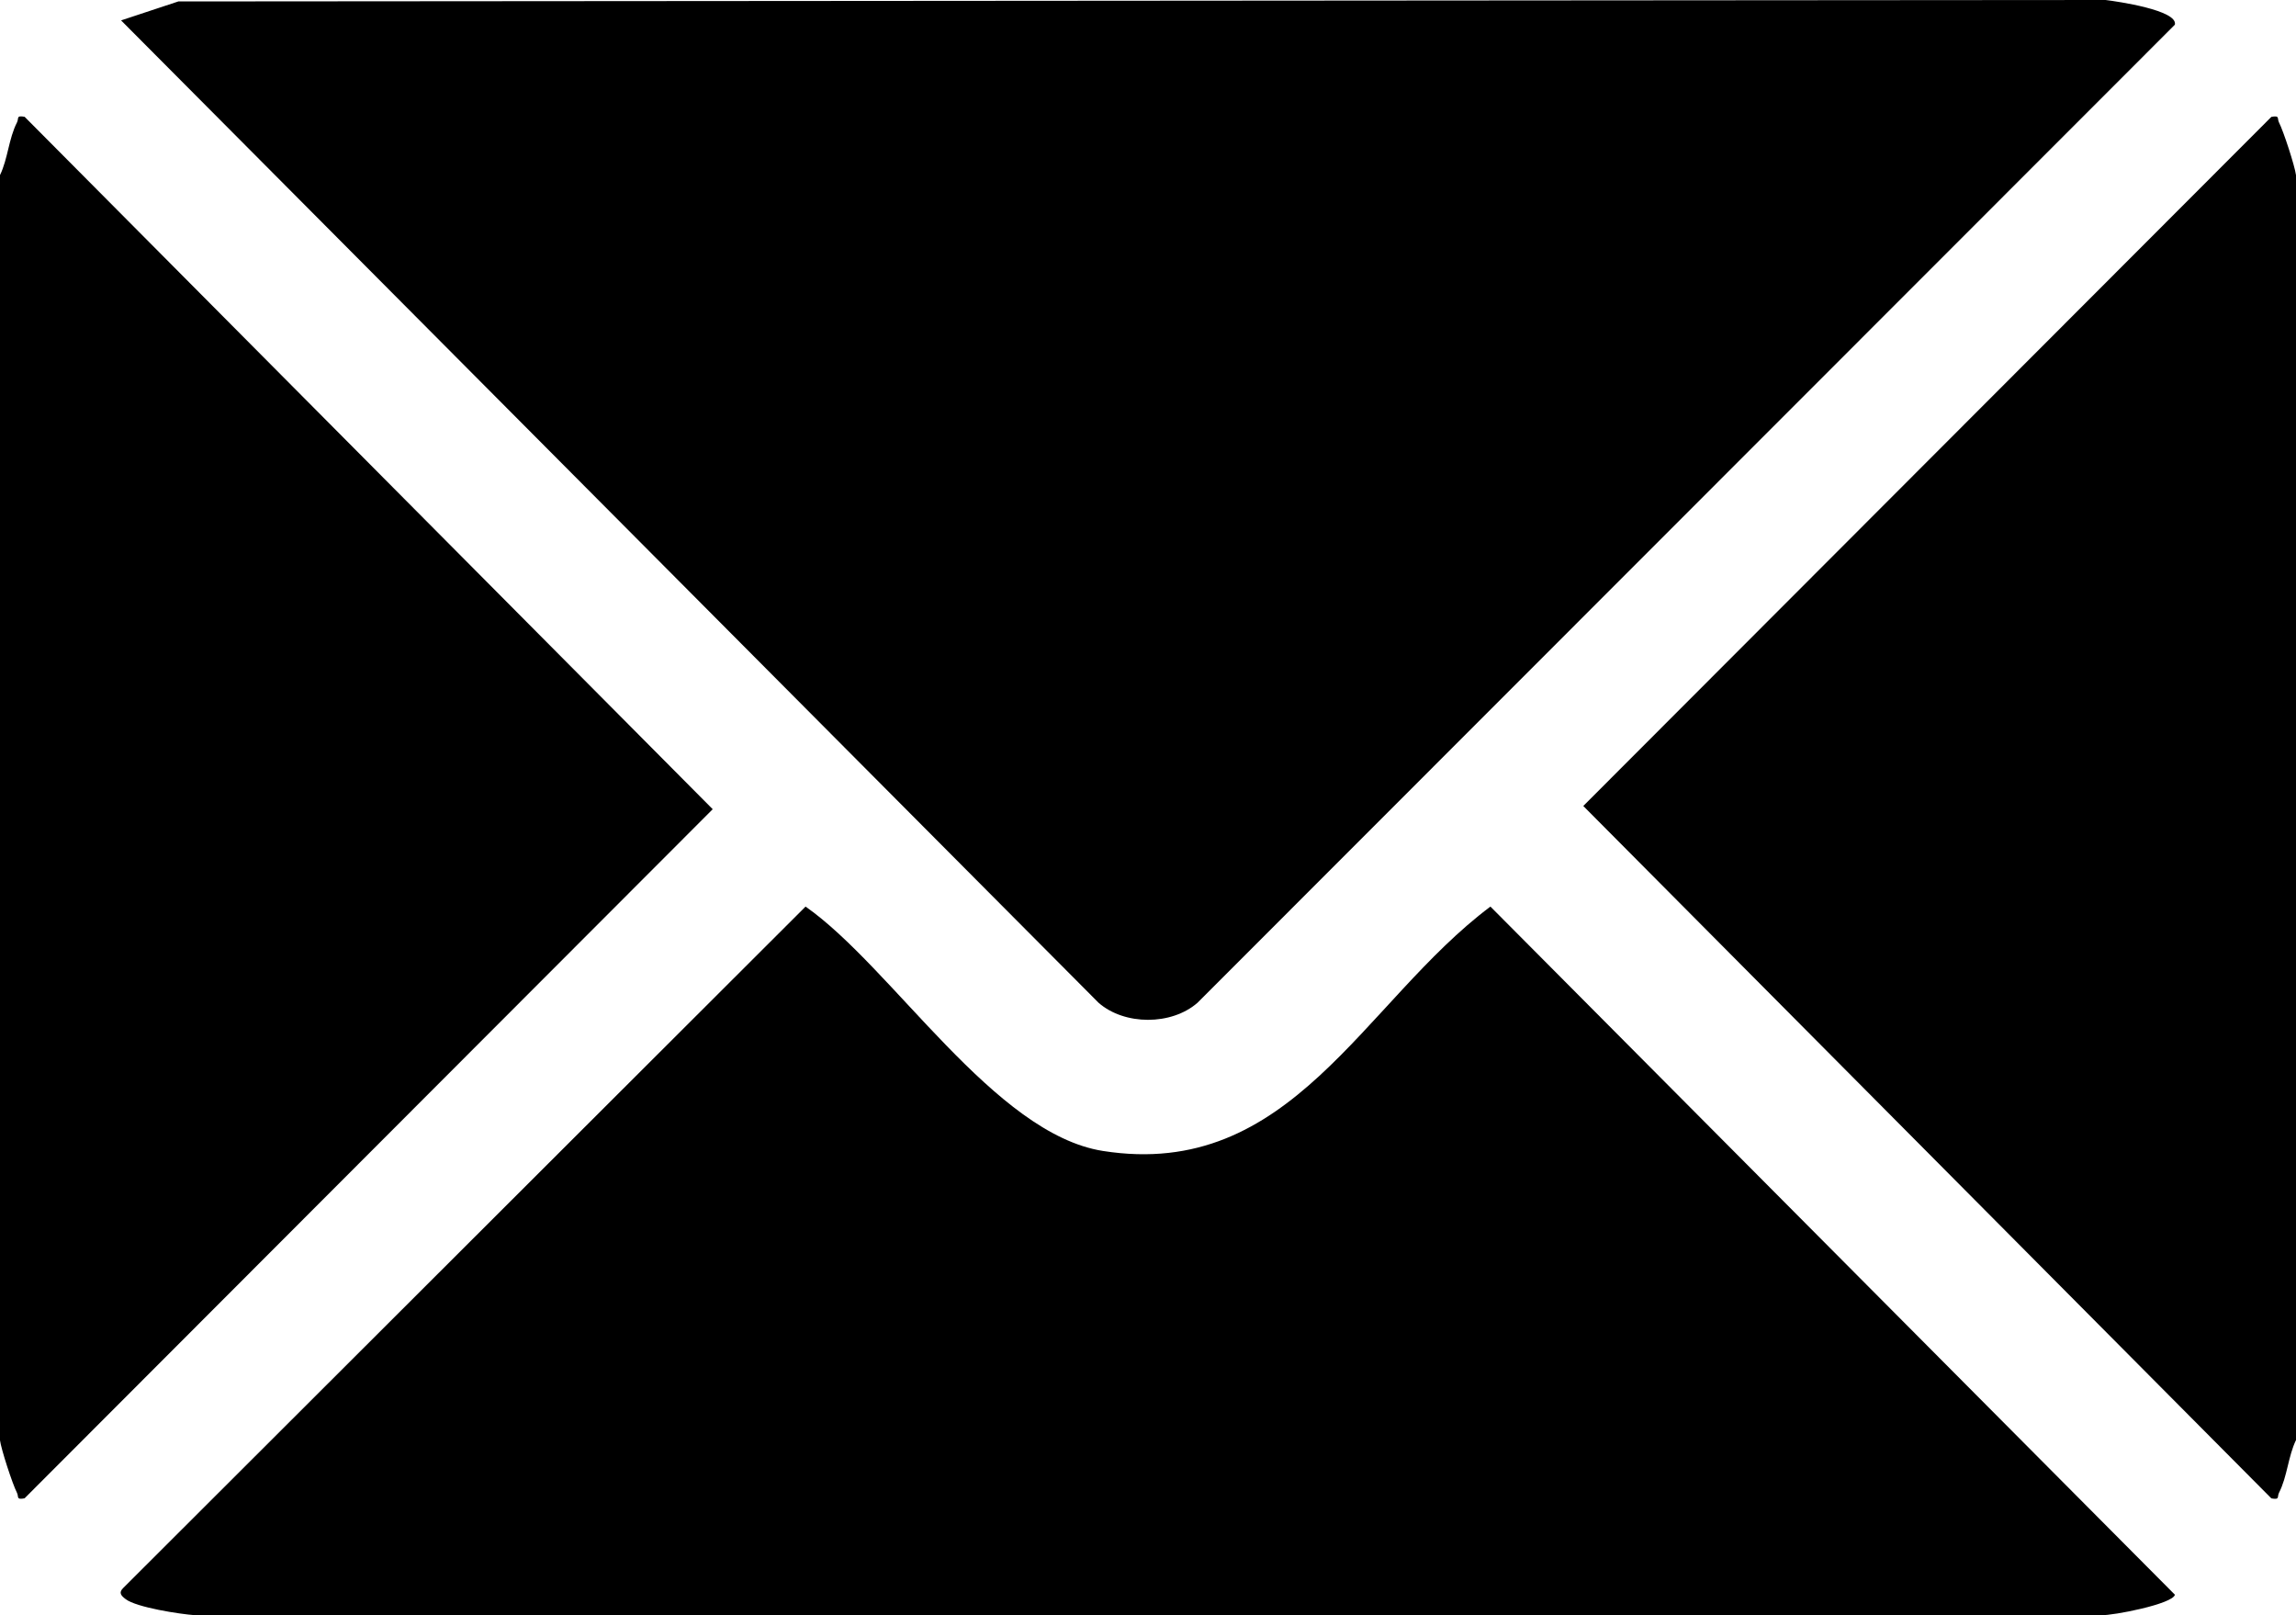
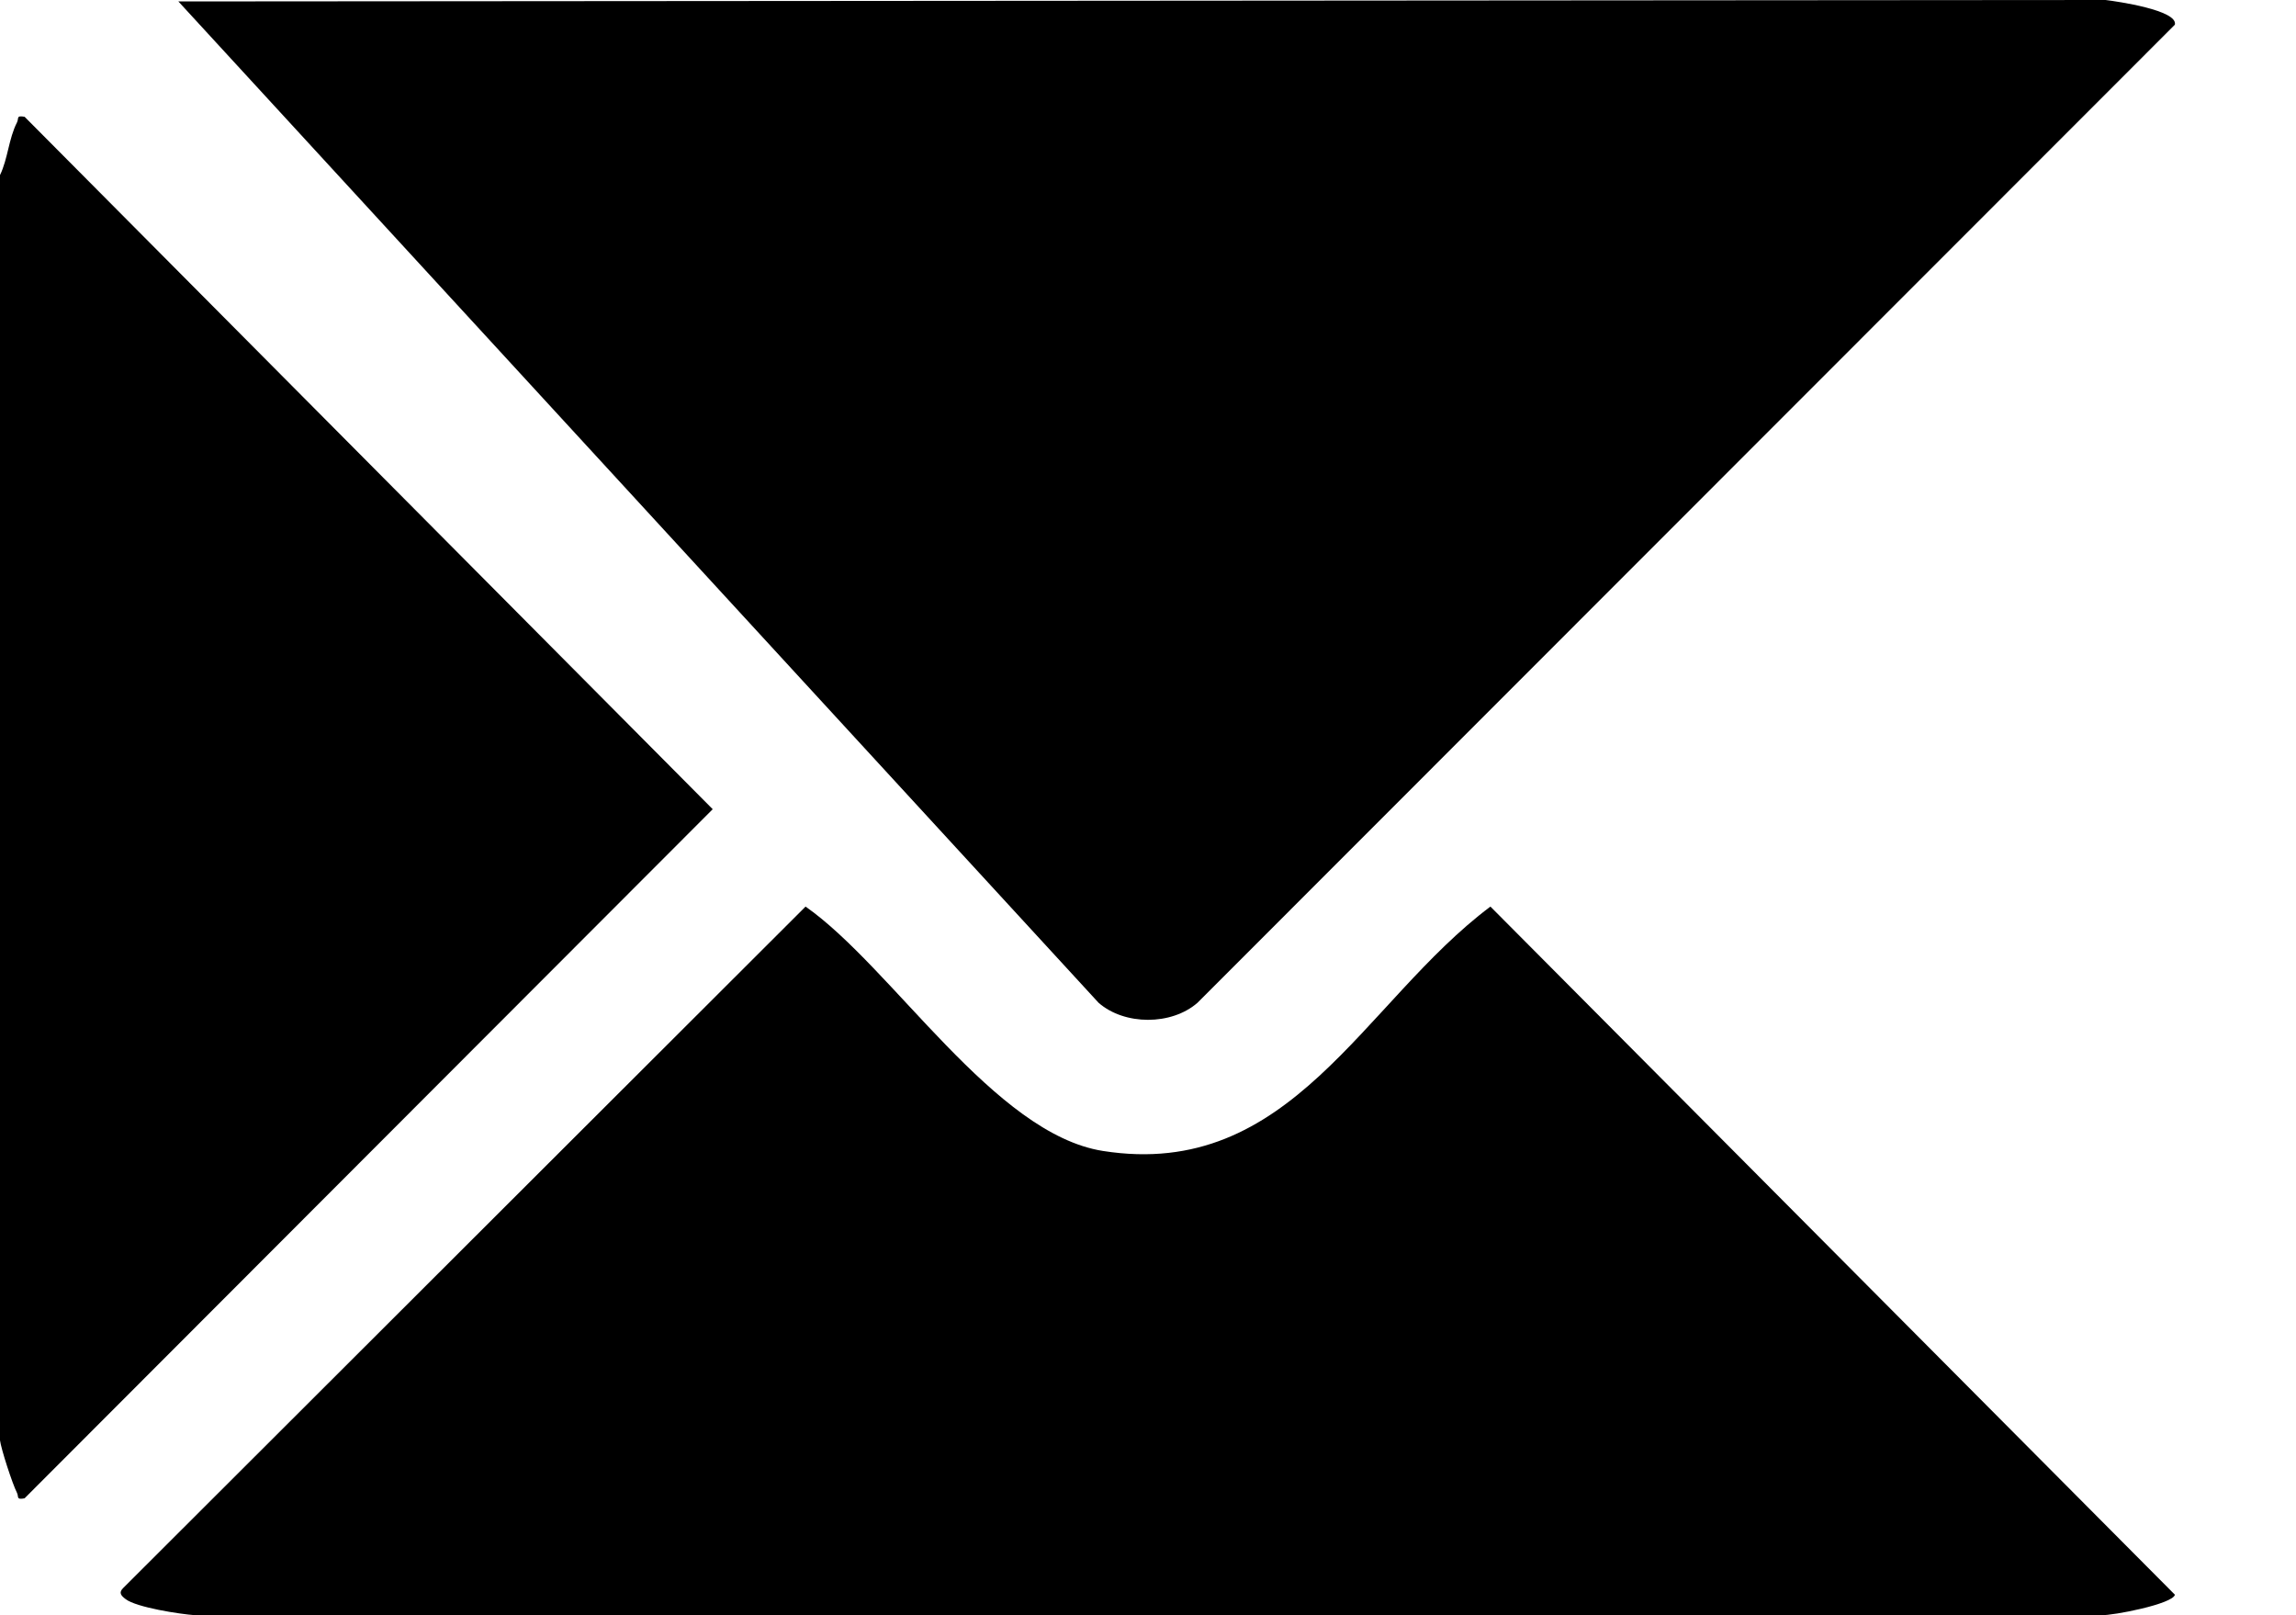
<svg xmlns="http://www.w3.org/2000/svg" id="Laag_2" data-name="Laag 2" viewBox="0 0 384 270.06">
  <g id="Laag_1-2" data-name="Laag 1">
    <path d="M0,29.28c1.33-2.76,1.44-6.06,2.84-8.81.36-.71-.19-1.21,1.28-.94l115.08,115.77L4.11,250.52c-1.47.27-.92-.23-1.28-.94-.75-1.47-2.65-7.29-2.84-8.81V29.28Z" />
-     <path d="M384,240.78c-1.33,2.76-1.44,6.06-2.84,8.81-.36.71.19,1.21-1.28.94l-115.08-115.77,115.08-115.22c1.47-.27.92.23,1.28.94.75,1.47,2.65,7.29,2.84,8.81v211.5Z" />
-     <path d="M29.83.24l322.32-.24c1.92.23,12.14,1.71,11.59,4.13l-163.47,163.54c-4.36,3.8-12.19,3.79-16.53,0L20.25,3.41,29.83.24Z" />
+     <path d="M29.83.24l322.32-.24c1.92.23,12.14,1.71,11.59,4.13l-163.47,163.54c-4.36,3.8-12.19,3.79-16.53,0Z" />
    <path d="M134.73,151.58c14.58,10.23,31.53,37.99,49.73,40.86,31.51,4.96,43.45-24.84,64.81-40.86l114.48,115.06c-.36,1.55-10.36,3.5-12.34,3.42H32.59c-2.53-.18-9.77-1.3-11.57-2.68-.76-.58-1.23-1.07-.41-1.87l114.12-113.93Z" />
  </g>
</svg>